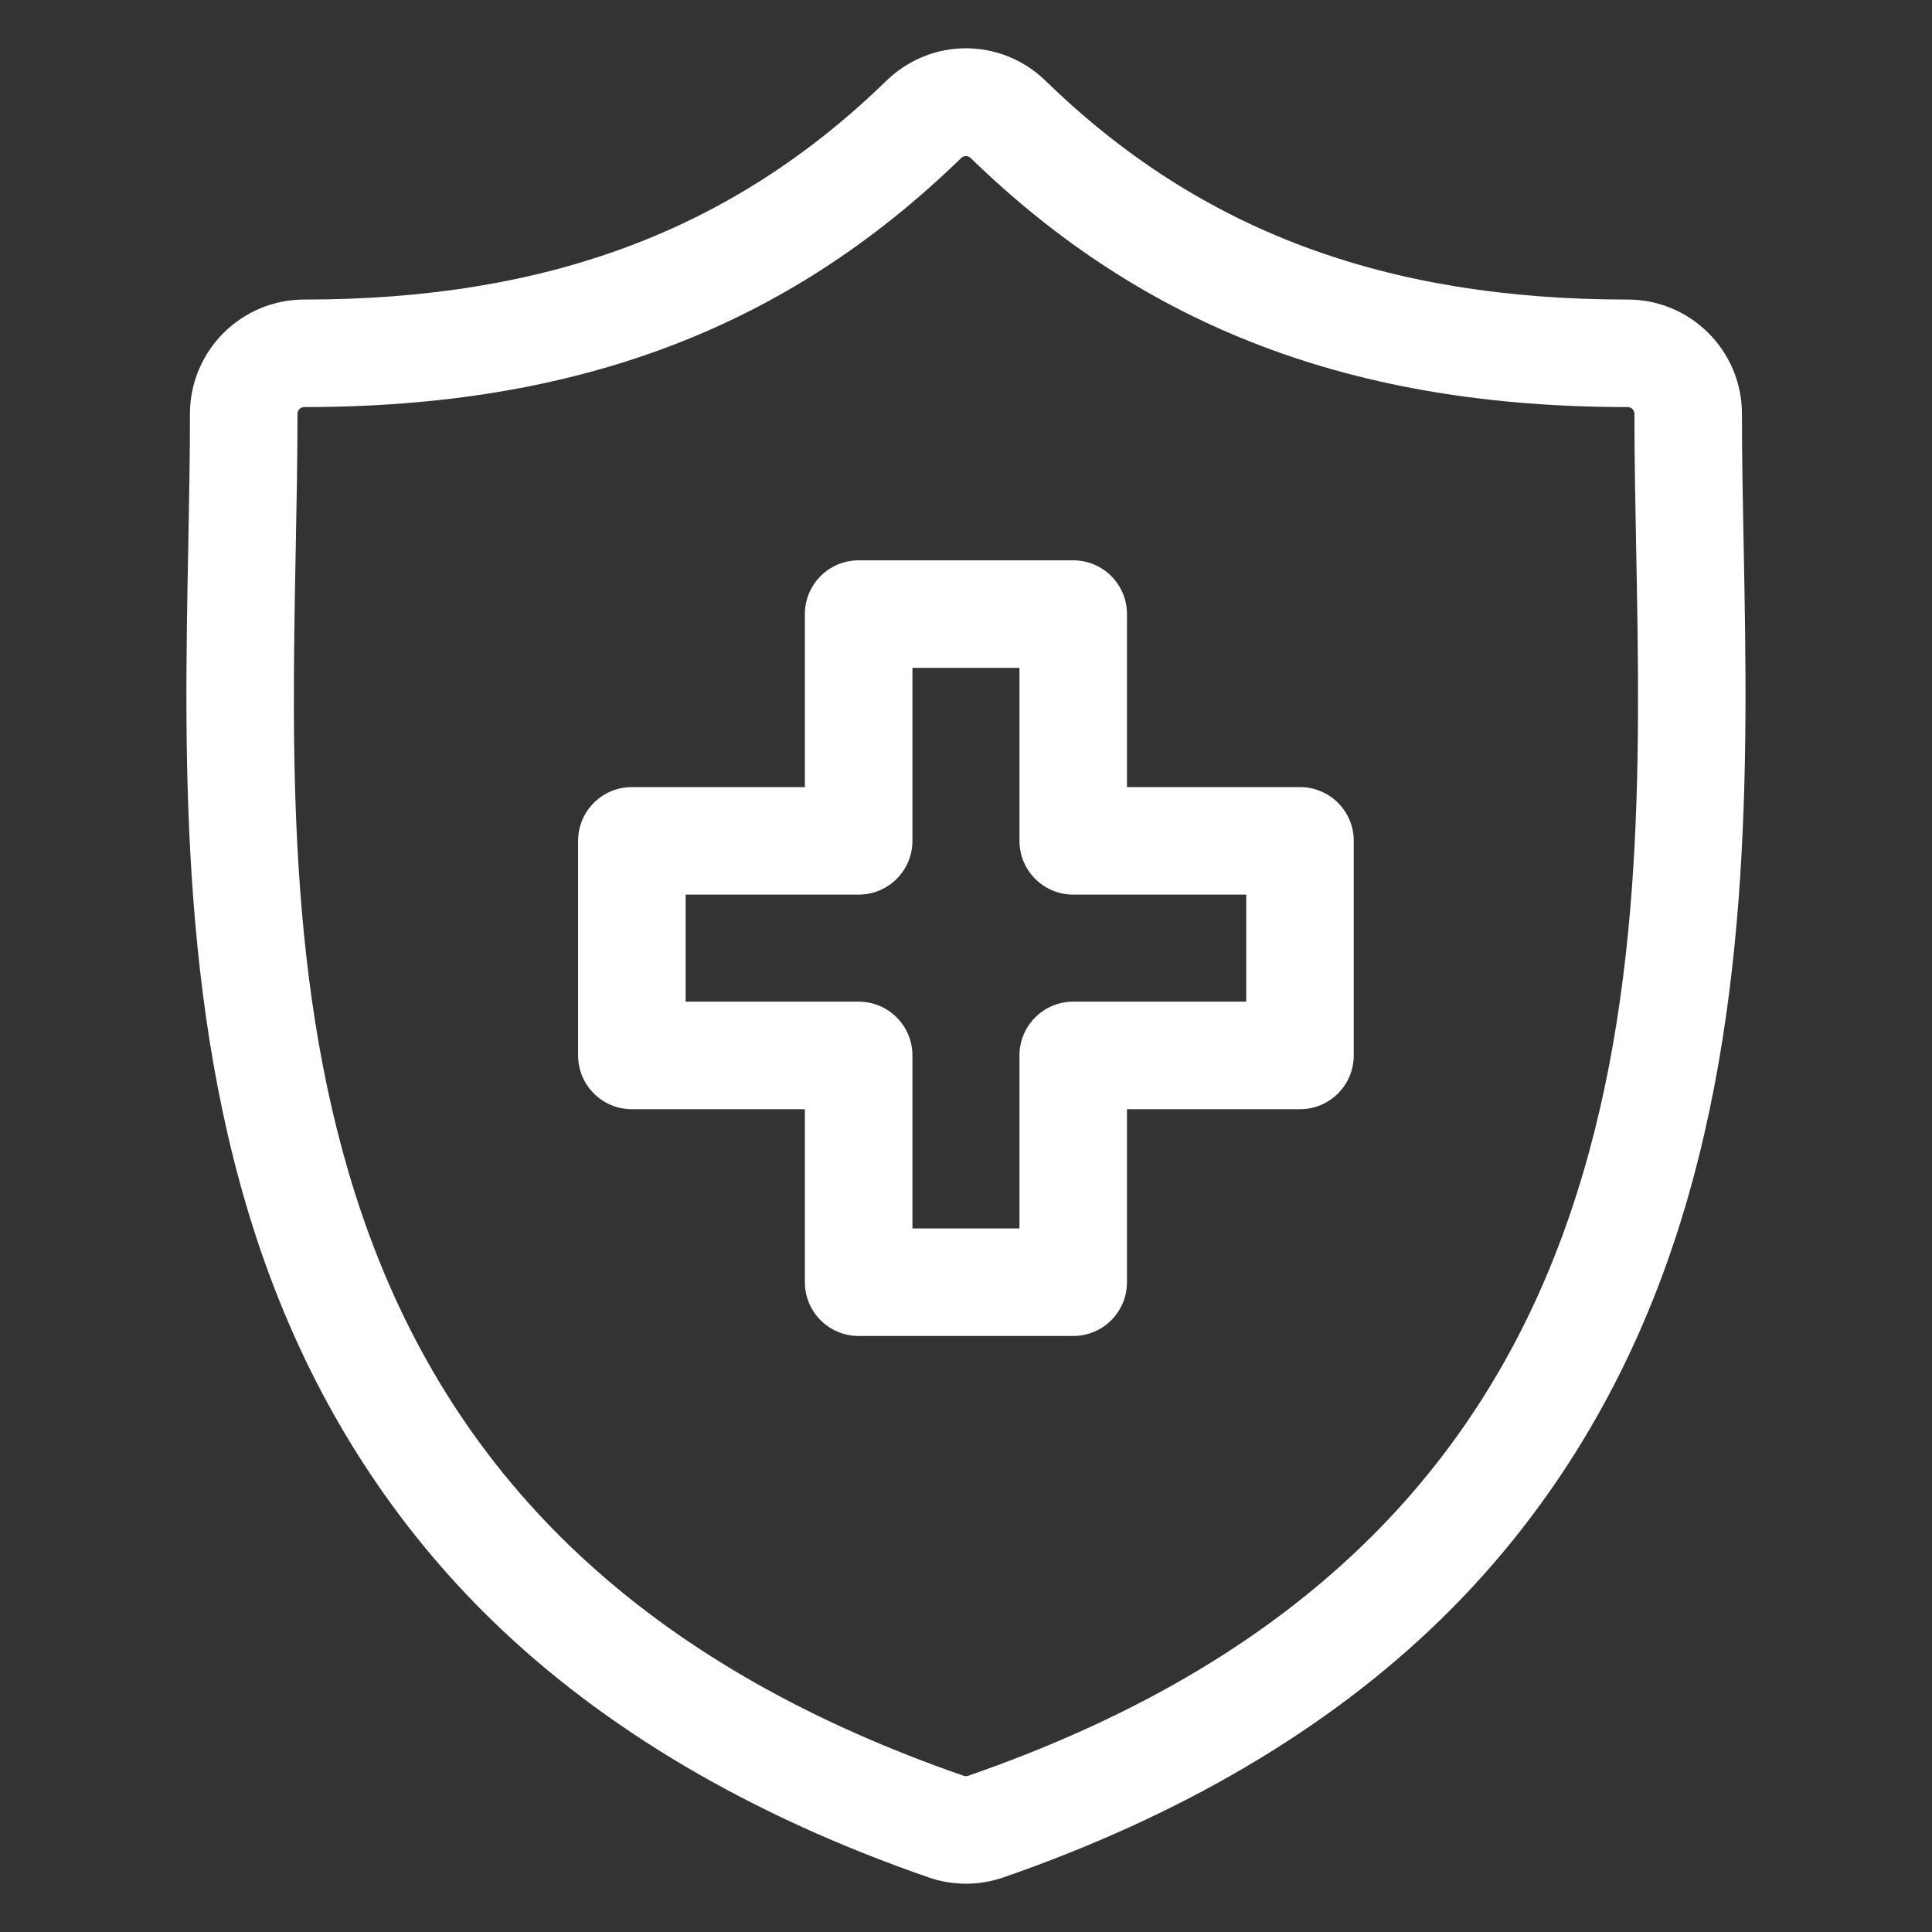
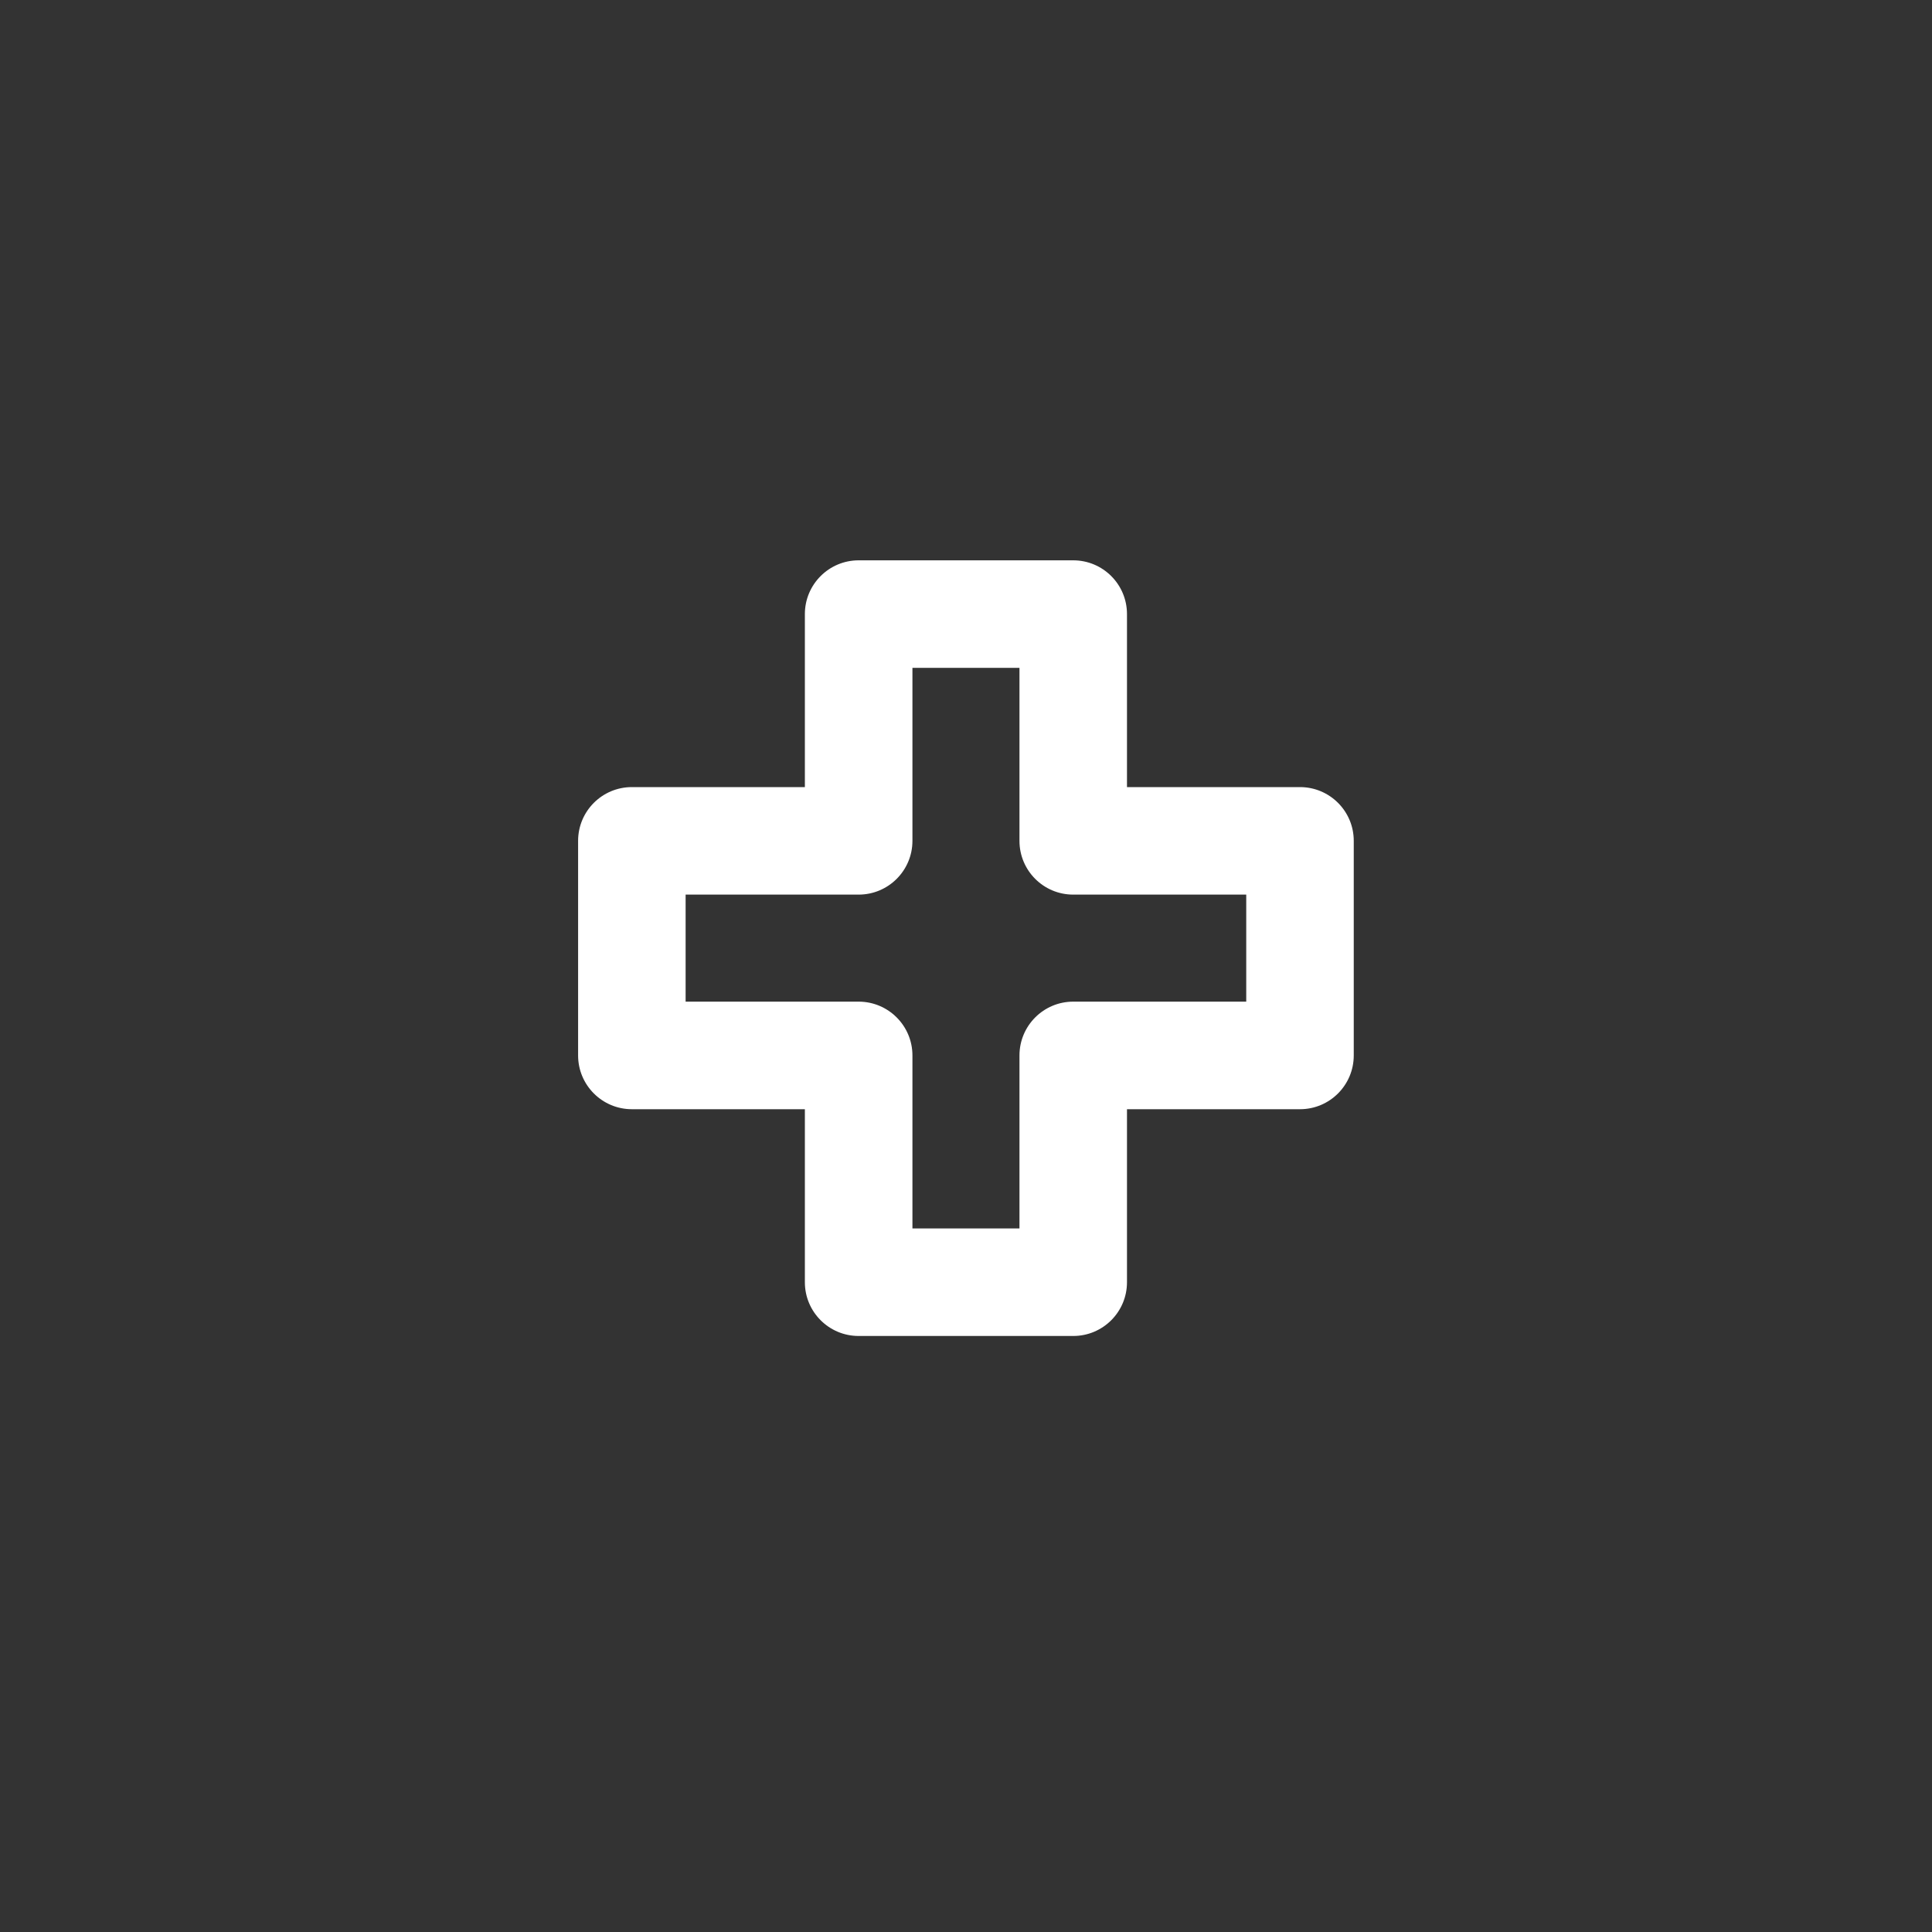
<svg xmlns="http://www.w3.org/2000/svg" width="40" height="40" viewBox="0 0 40 40" fill="none">
  <rect x="0" y="0" width="40" height="40" fill="#333333" stroke="none" />
-   <path d="M36.101 11.306L36.1 11.27C36.082 10.323 36.065 9.428 36.065 8.567C36.065 7.263 35.004 6.202 33.7 6.202C28.654 6.202 24.824 4.763 21.648 1.674C20.723 0.775 19.274 0.775 18.35 1.674C15.173 4.763 11.344 6.202 6.298 6.202C4.994 6.202 3.933 7.263 3.933 8.567C3.933 9.446 3.916 10.35 3.898 11.307C3.812 15.775 3.706 21.335 5.572 26.381C6.598 29.157 8.151 31.568 10.189 33.55C12.51 35.806 15.55 37.596 19.224 38.869C19.474 38.956 19.734 39 19.998 39C20.263 39 20.524 38.956 20.773 38.87C24.448 37.596 27.488 35.806 29.809 33.549C31.847 31.568 33.401 29.156 34.426 26.381C36.292 21.334 36.186 15.774 36.101 11.306V11.306ZM32.338 25.609C30.37 30.931 26.349 34.581 20.043 36.766C20.015 36.776 19.983 36.776 19.953 36.766C13.648 34.581 9.627 30.931 7.66 25.61C5.94 20.957 6.037 15.853 6.123 11.35C6.142 10.382 6.159 9.468 6.159 8.567C6.159 8.491 6.222 8.428 6.298 8.428C11.96 8.428 16.283 6.789 19.902 3.27C19.929 3.244 19.964 3.231 19.998 3.231C20.033 3.231 20.068 3.244 20.095 3.27C23.714 6.789 28.037 8.428 33.7 8.428C33.777 8.428 33.839 8.491 33.839 8.567C33.839 9.449 33.856 10.354 33.874 11.312L33.875 11.349V11.349C33.961 15.852 34.059 20.956 32.338 25.609V25.609Z" fill="white" />
  <path d="M26.915 16.296H23.333V12.714C23.333 12.099 22.835 11.601 22.22 11.601H17.777C17.163 11.601 16.664 12.099 16.664 12.714V16.296H13.082C12.467 16.296 11.969 16.794 11.969 17.409V21.852C11.969 22.466 12.467 22.965 13.082 22.965H16.664V26.547C16.664 27.162 17.163 27.66 17.777 27.66H22.22C22.835 27.66 23.333 27.162 23.333 26.547V22.965H26.915C27.53 22.965 28.028 22.466 28.028 21.852V17.409C28.028 16.794 27.53 16.296 26.915 16.296V16.296ZM25.802 20.738H22.22C21.605 20.738 21.107 21.237 21.107 21.852V25.434H18.891V21.852C18.891 21.237 18.392 20.738 17.777 20.738H14.195V18.522H17.777C18.392 18.522 18.891 18.024 18.891 17.409V13.827H21.107V17.409C21.107 18.024 21.605 18.522 22.22 18.522H25.802V20.738H25.802Z" fill="white" />
</svg>